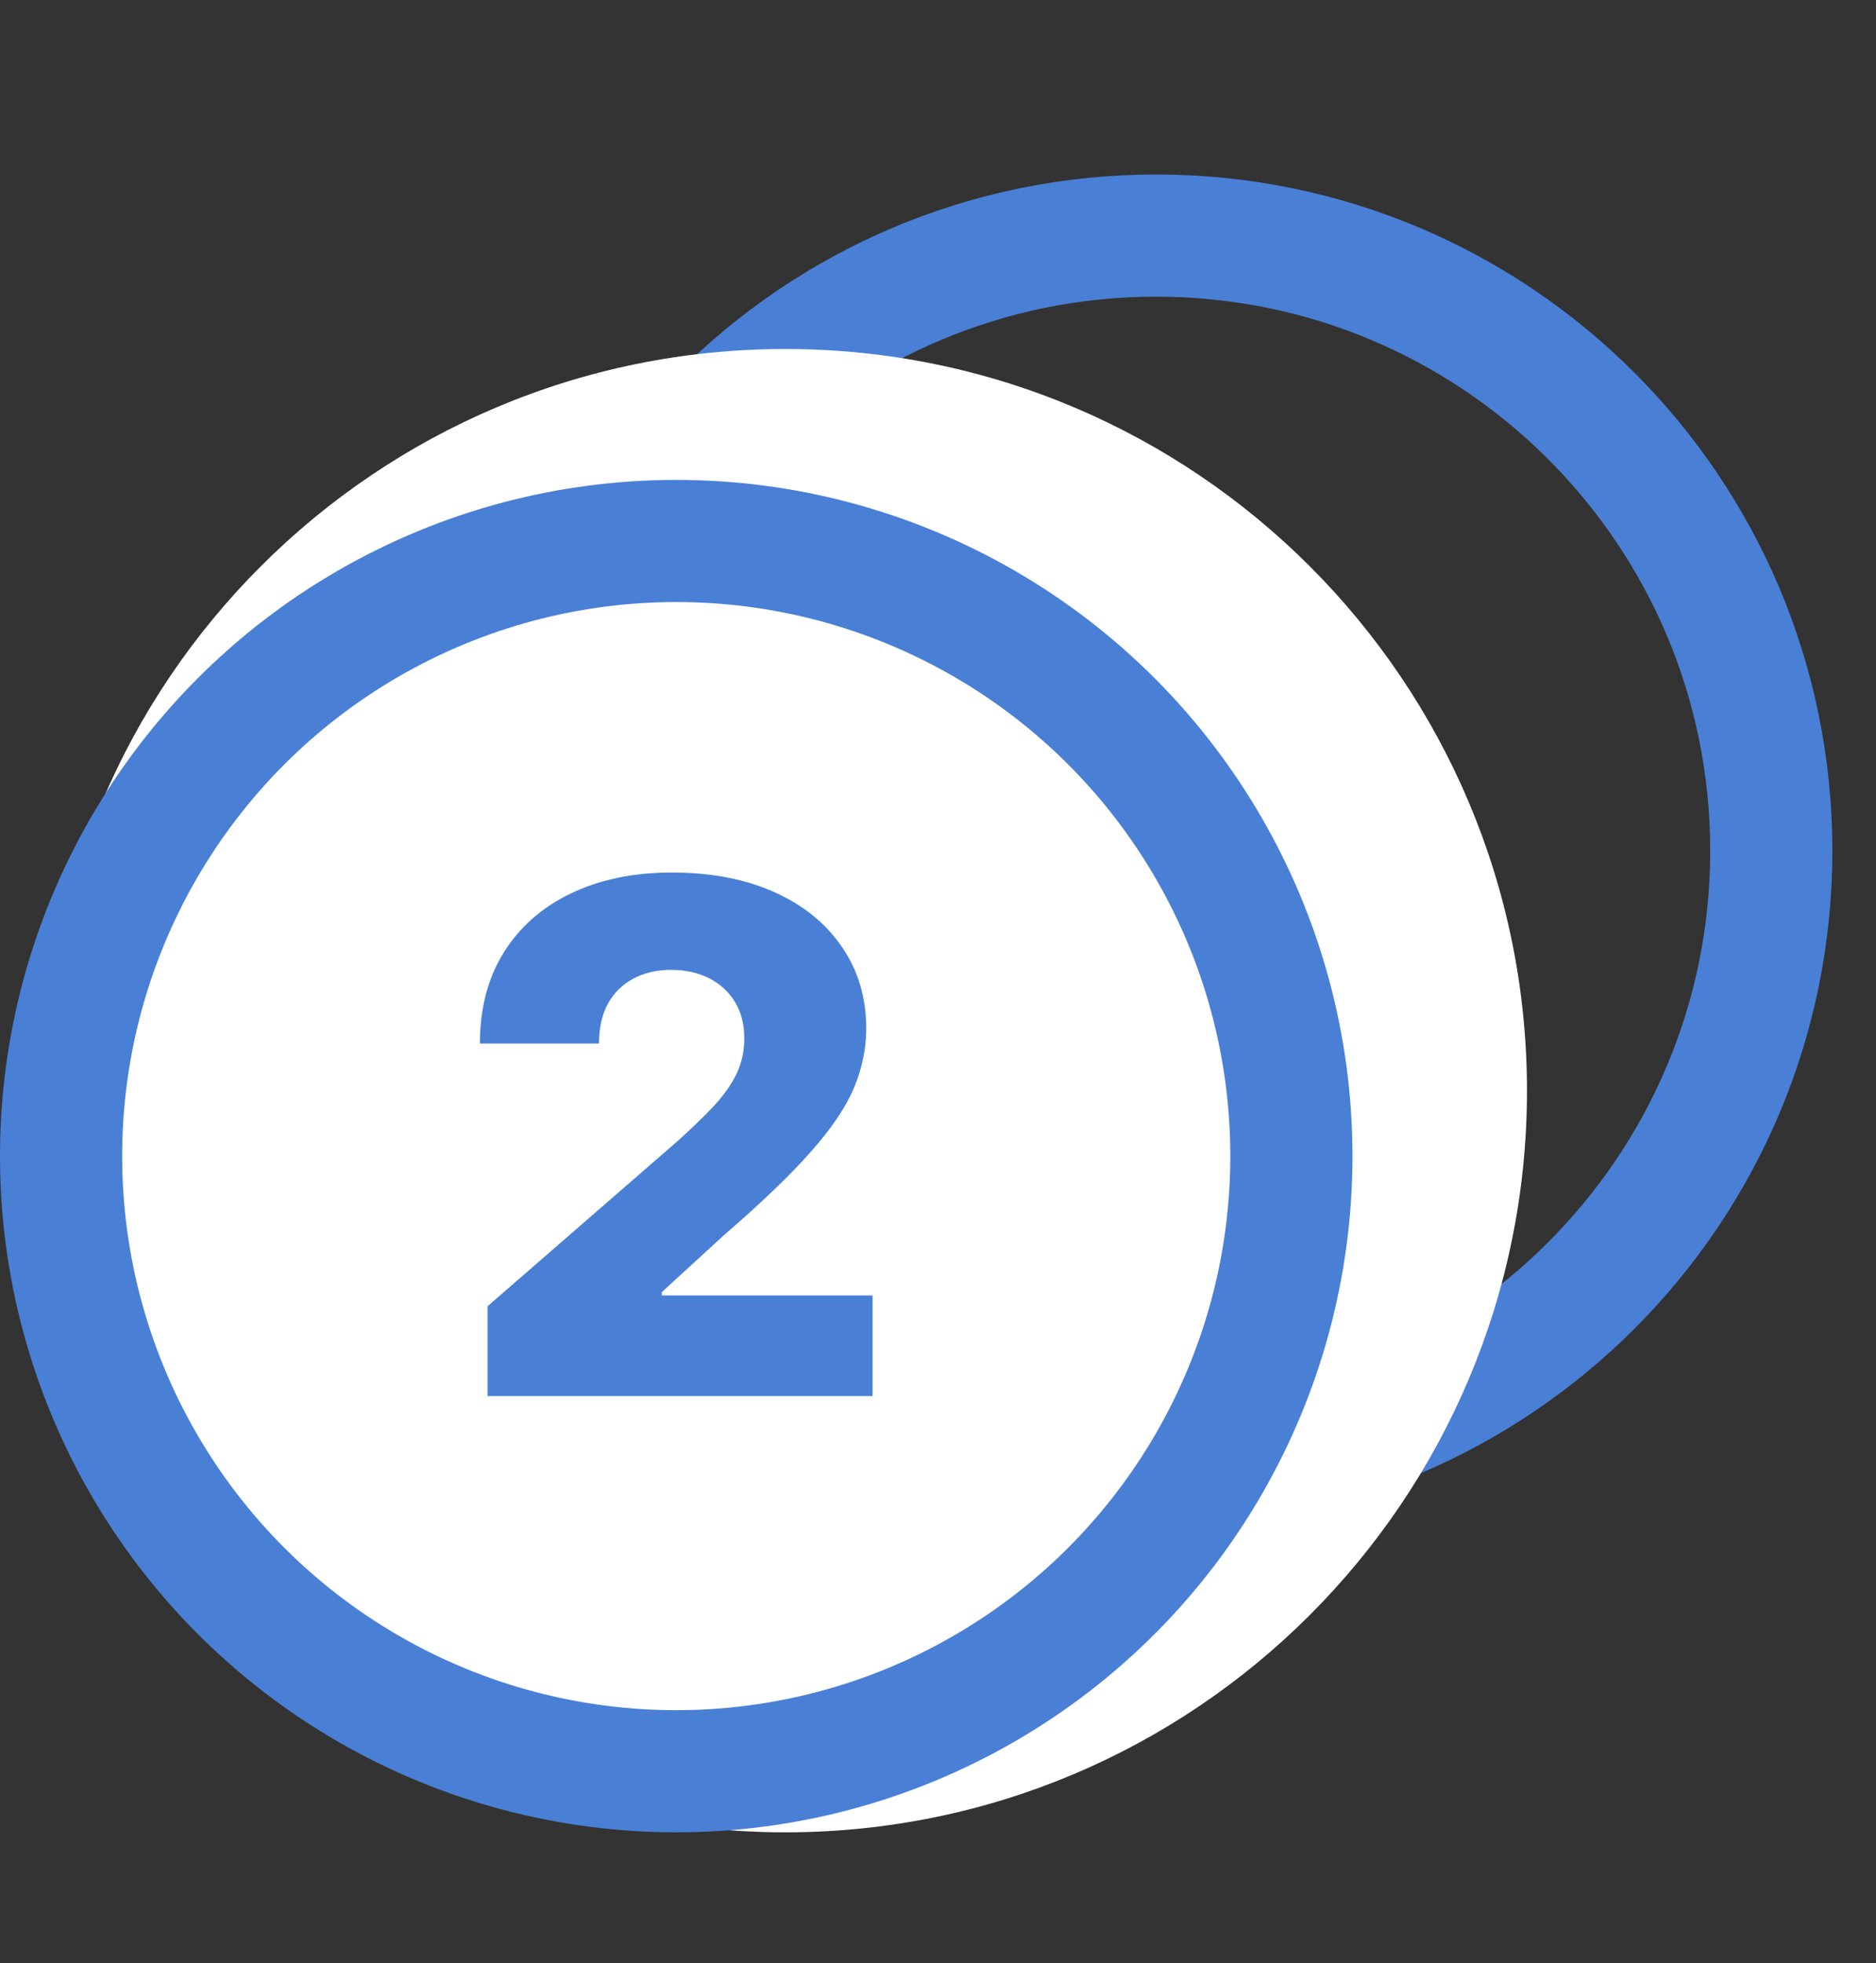
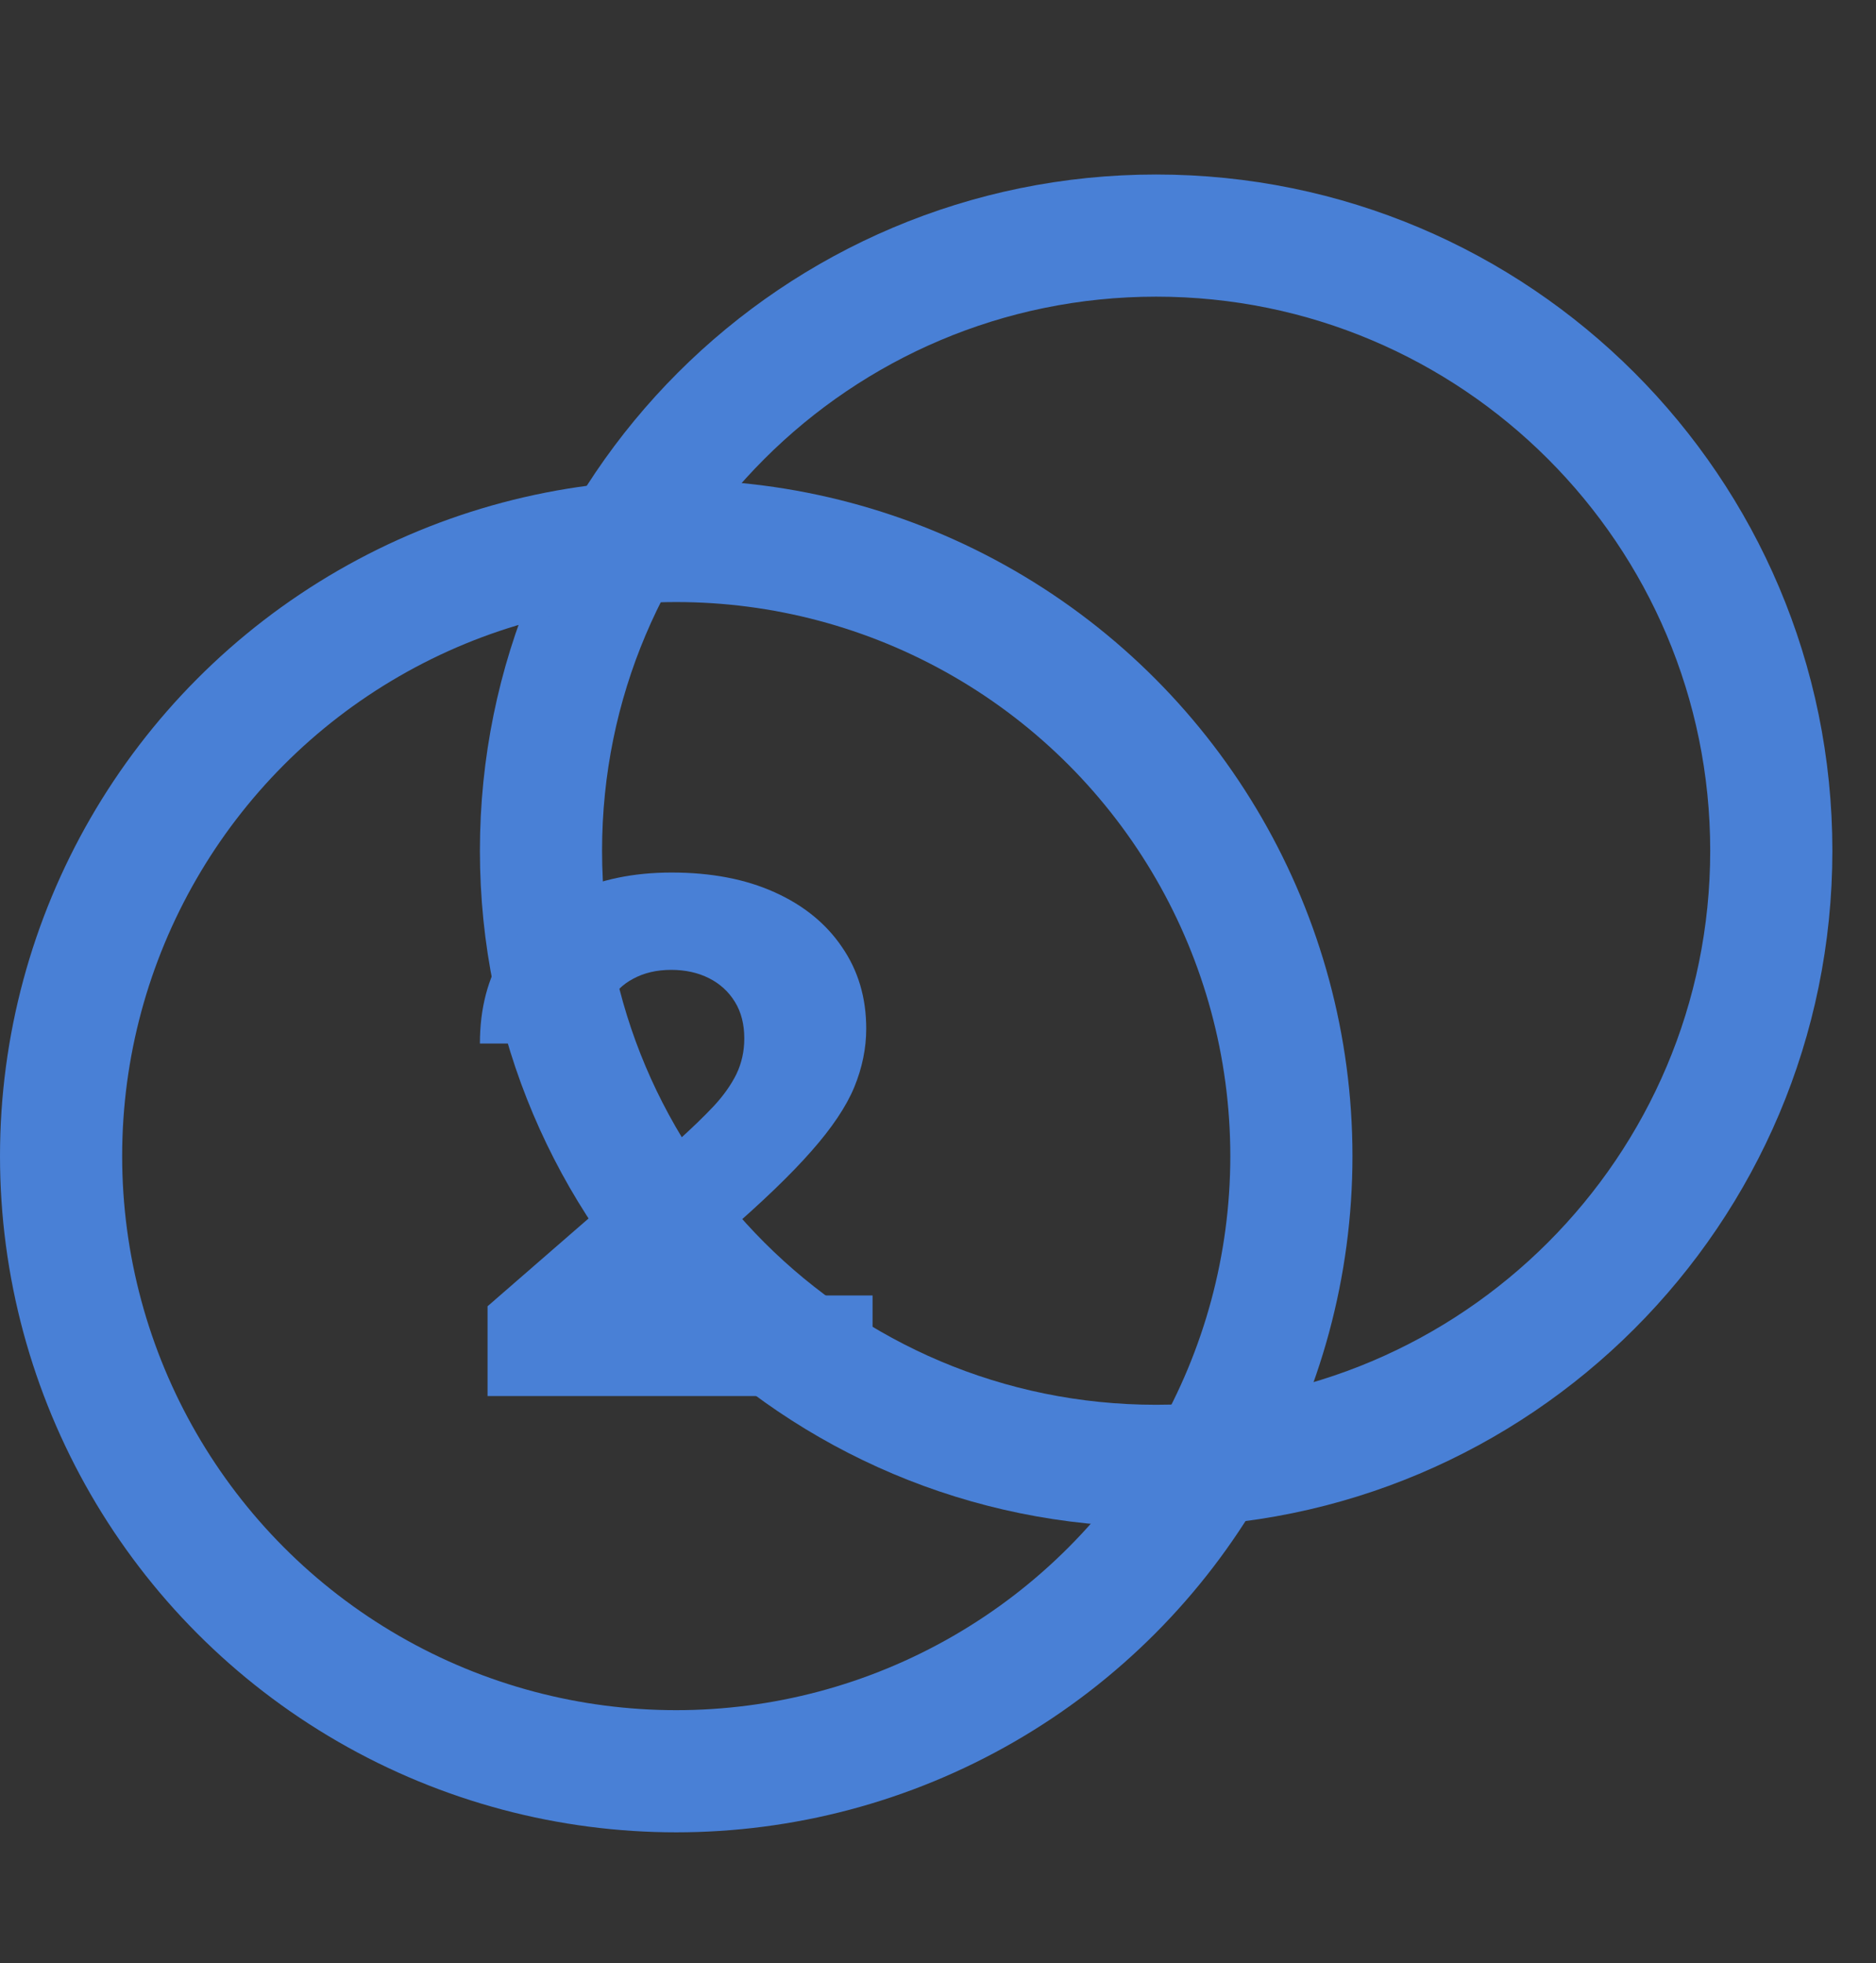
<svg xmlns="http://www.w3.org/2000/svg" width="43" height="45" viewBox="0 0 43 45" fill="none">
  <rect x="0" y="0" width="43" height="45" fill="#333333" stroke="none" />
-   <path d="M40.6 19.5C40.6 27.287 34.287 33.6 26.5 33.6C18.713 33.6 12.4 27.287 12.4 19.5C12.4 11.713 18.713 5.4 26.5 5.4C34.287 5.4 40.6 11.713 40.6 19.5Z" stroke="#4980D6" stroke-width="2.8" />
-   <path d="M35 25C35 34.389 27.389 42 18 42C8.611 42 1 34.389 1 25C1 15.611 8.611 8 18 8C27.389 8 35 15.611 35 25Z" fill="white" />
+   <path d="M40.6 19.5C40.6 27.287 34.287 33.6 26.5 33.6C18.713 33.6 12.4 27.287 12.4 19.5C12.4 11.713 18.713 5.4 26.5 5.4C34.287 5.4 40.6 11.713 40.6 19.5" stroke="#4980D6" stroke-width="2.8" />
  <circle cx="15.5" cy="26.5" r="14.1" stroke="#4980D6" stroke-width="2.8" />
  <path d="M11.175 32V29.942L15.523 26.162C15.849 25.869 16.127 25.601 16.356 25.358C16.585 25.112 16.759 24.865 16.88 24.619C17 24.368 17.06 24.096 17.06 23.803C17.06 23.476 16.988 23.197 16.845 22.965C16.701 22.73 16.503 22.549 16.251 22.422C15.999 22.295 15.71 22.231 15.384 22.231C15.054 22.231 14.765 22.299 14.516 22.433C14.268 22.564 14.074 22.755 13.934 23.006C13.798 23.256 13.73 23.561 13.73 23.919H11C11 23.114 11.182 22.418 11.547 21.832C11.912 21.247 12.424 20.796 13.084 20.48C13.748 20.16 14.518 20 15.395 20C16.299 20 17.085 20.15 17.753 20.451C18.42 20.751 18.937 21.172 19.301 21.711C19.67 22.247 19.855 22.869 19.855 23.578C19.855 24.029 19.763 24.476 19.581 24.919C19.398 25.362 19.07 25.852 18.597 26.387C18.127 26.923 17.46 27.564 16.594 28.312L15.168 29.619V29.694H20V32H11.175Z" fill="#4980D6" />
</svg>